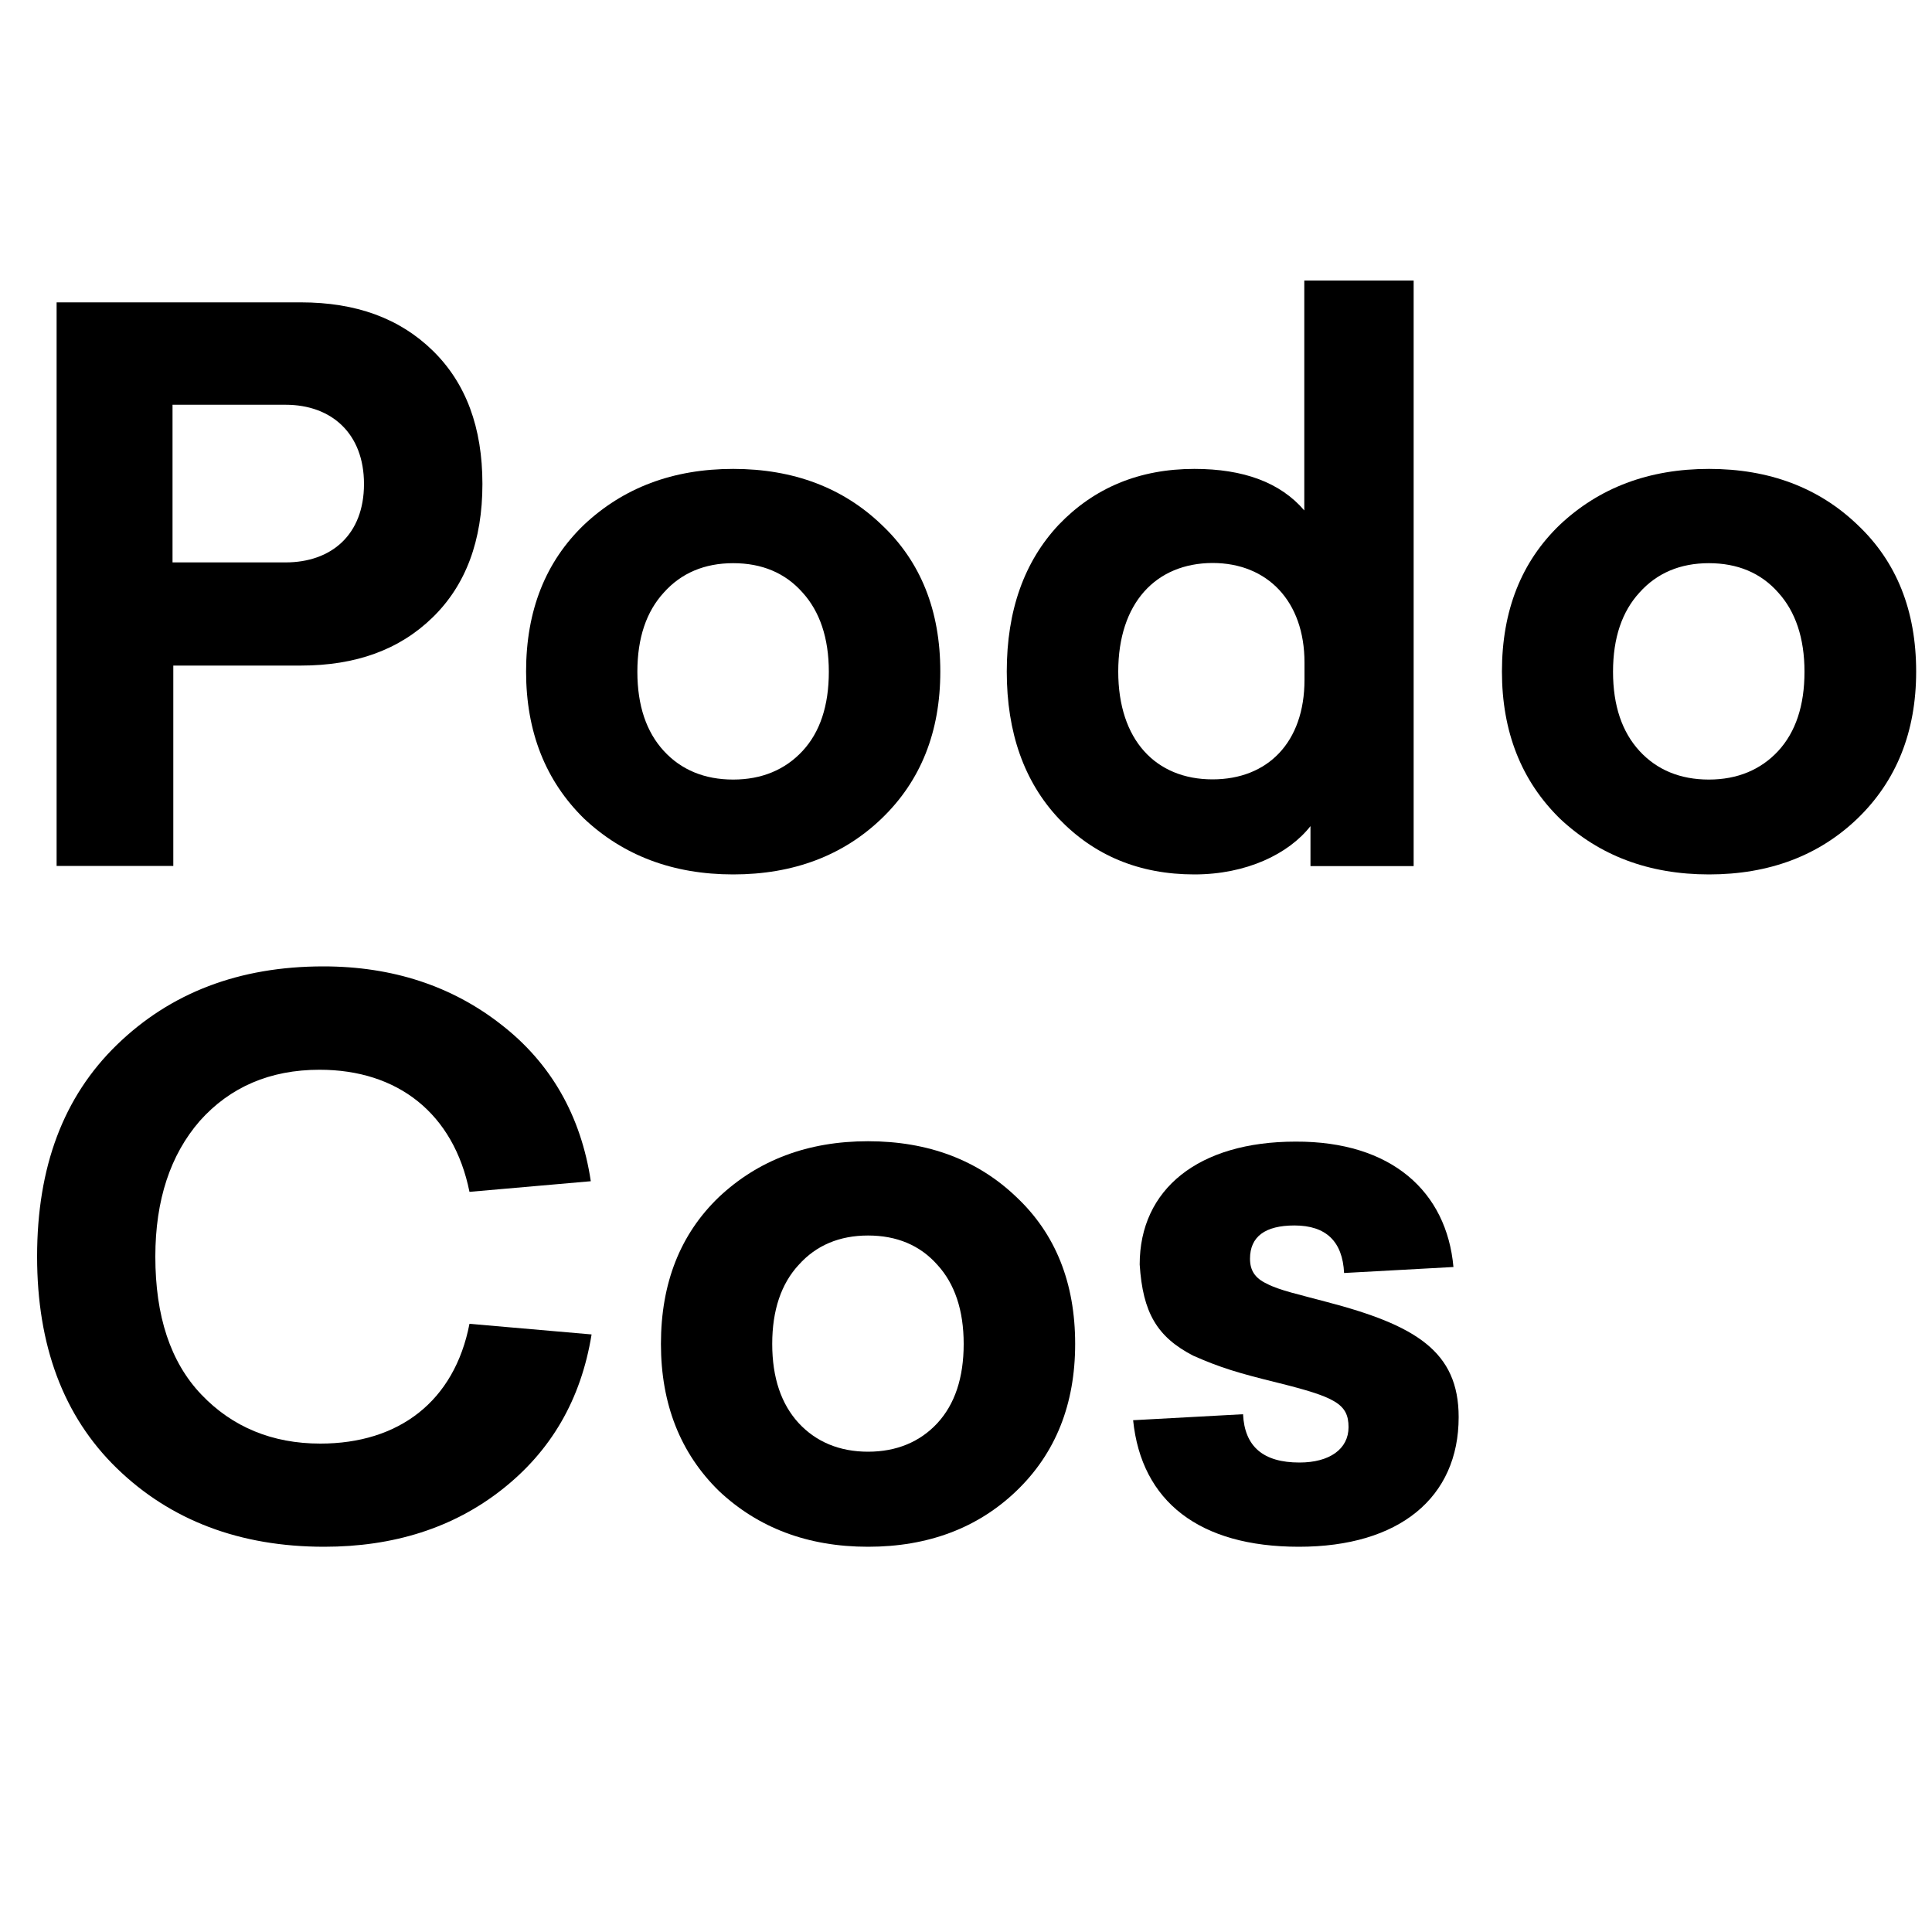
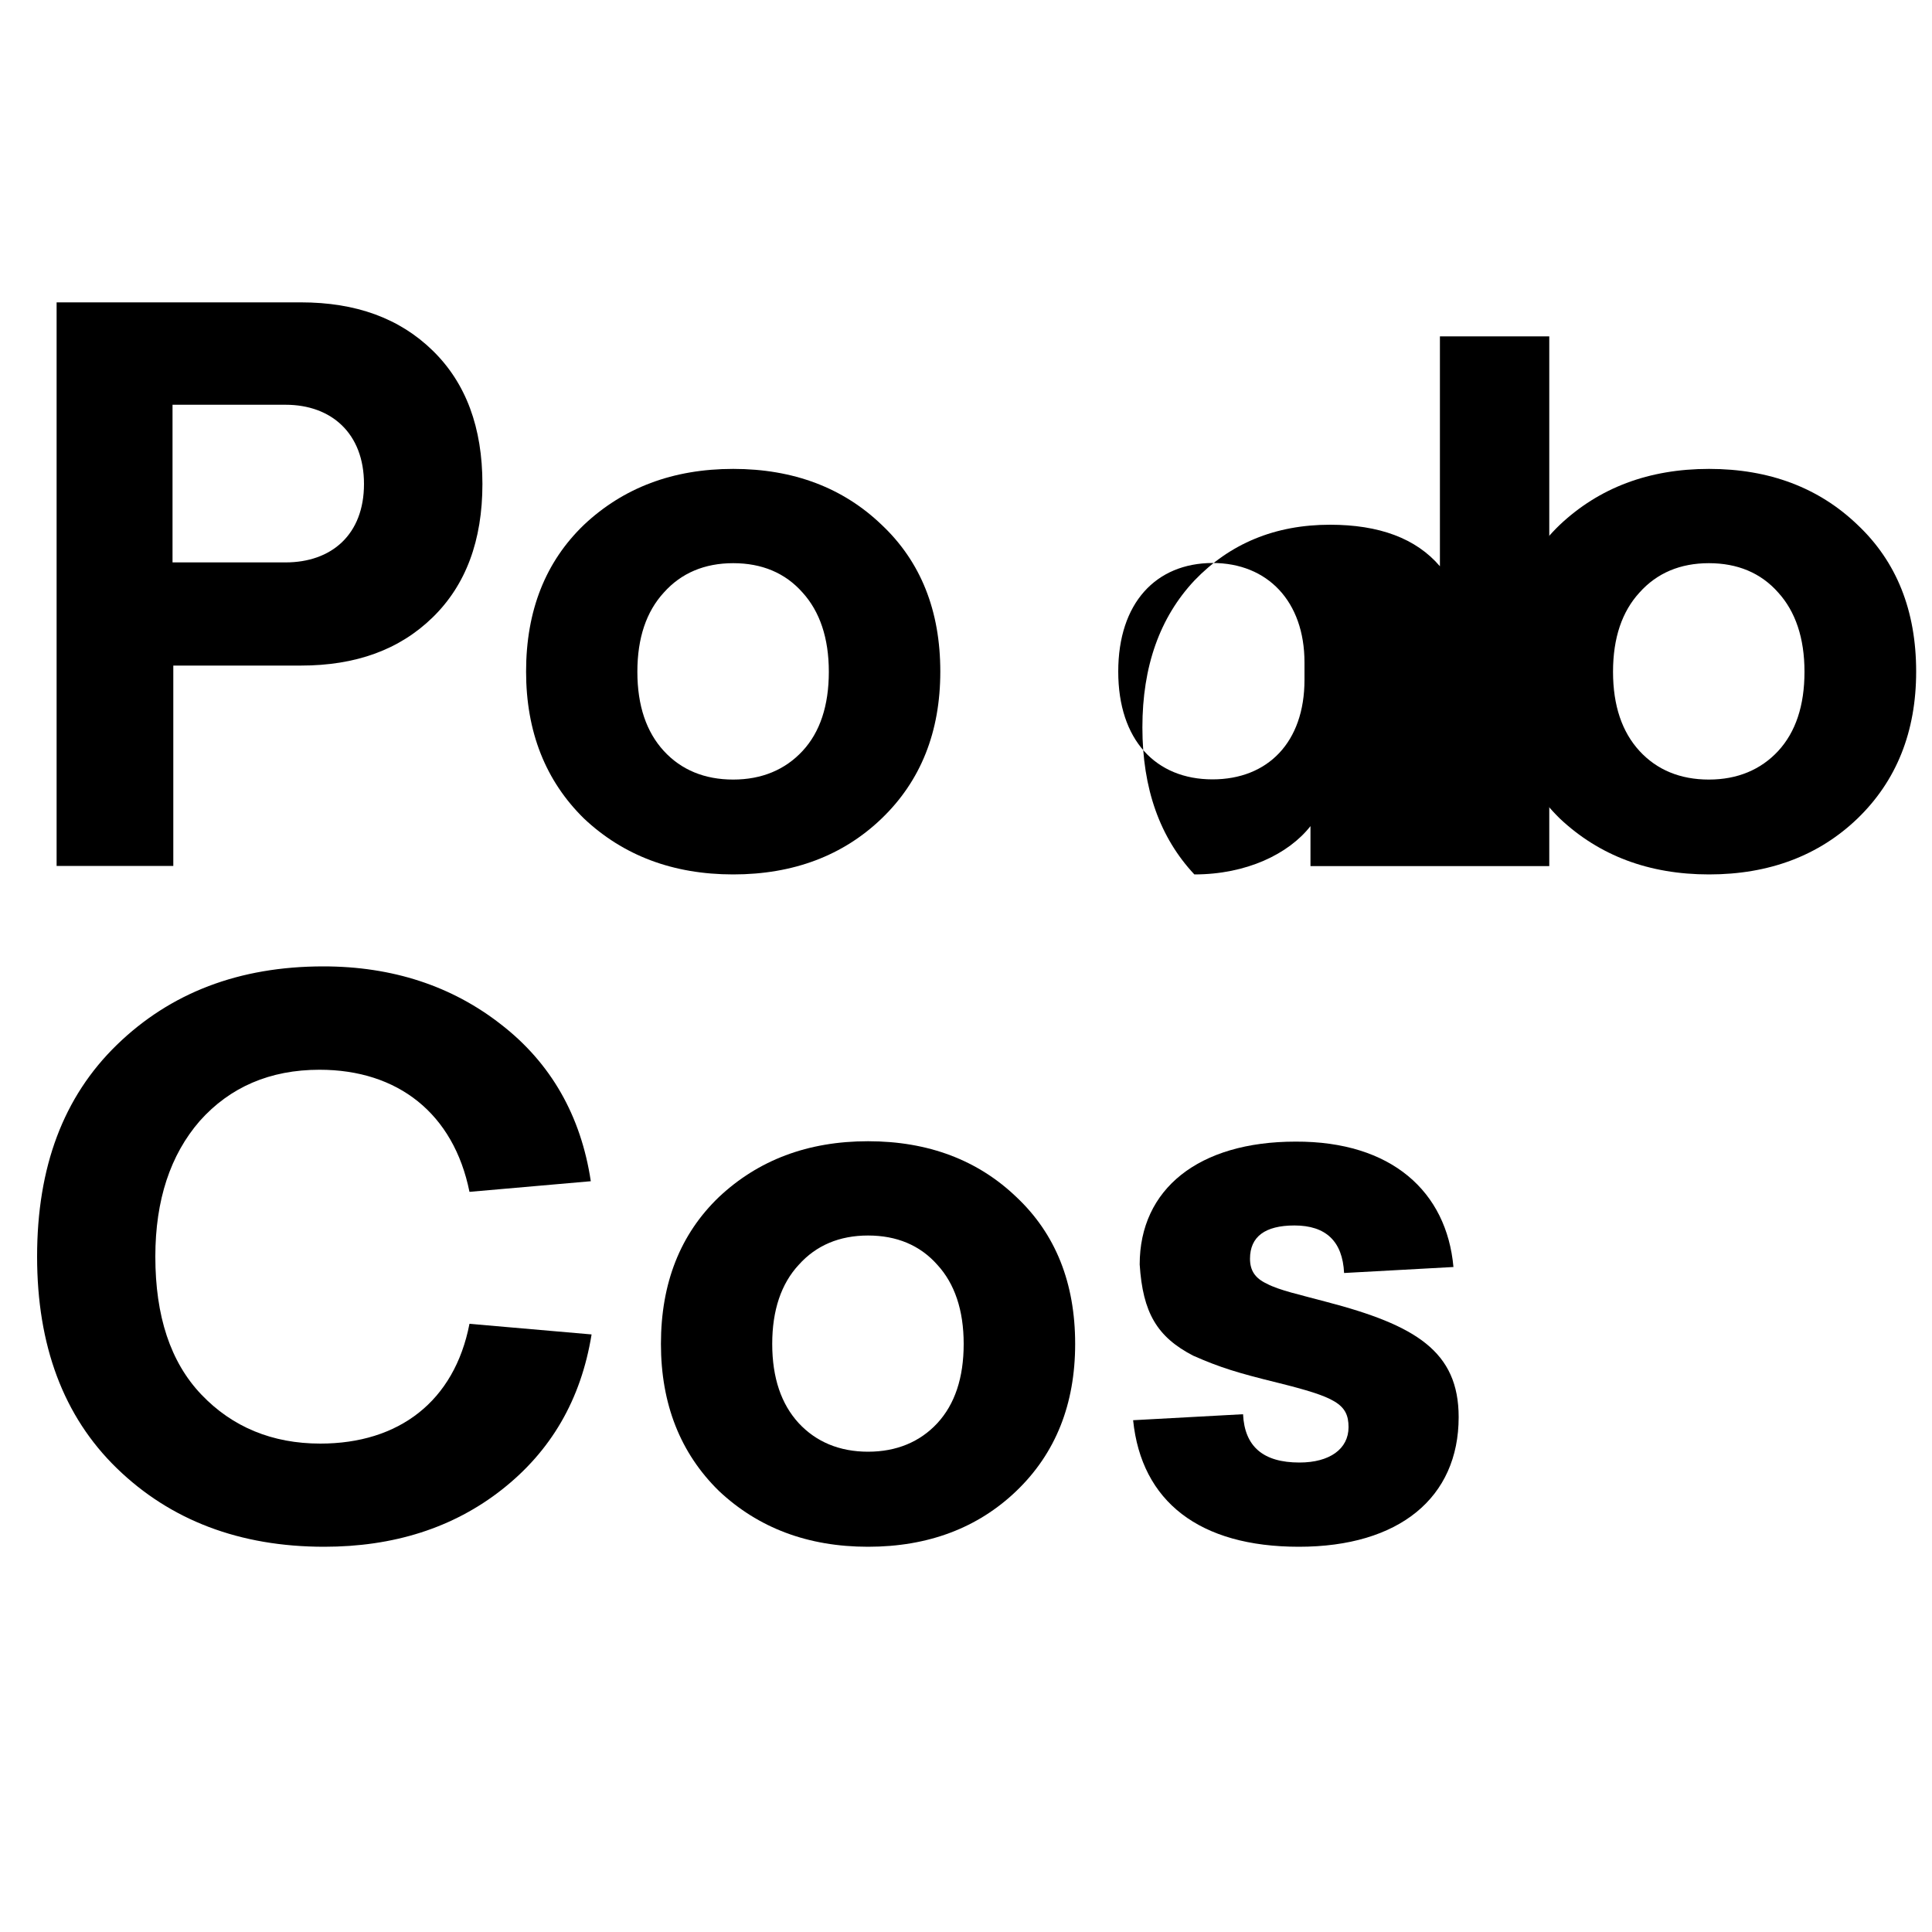
<svg xmlns="http://www.w3.org/2000/svg" version="1.1" id="Layer_1" x="0px" y="0px" viewBox="0 0 100 100" style="enable-background:new 0 0 100 100;" xml:space="preserve">
  <style type="text/css">
	.st0{fill:none;}
</style>
  <g>
-     <rect y="14.52" class="st0" width="484.33" height="387.64" />
    <path d="M2.93,15.65h12.64c2.85,0,5.11,0.82,6.83,2.5c1.72,1.68,2.57,3.98,2.57,6.9c0,2.93-0.86,5.23-2.57,6.9   c-1.72,1.68-3.98,2.5-6.83,2.5H8.97v10.37H2.93V15.65z M8.93,20.96v8.15h5.85c2.38,0,4.06-1.44,4.06-4.06c0-2.61-1.68-4.1-4.06-4.1   H8.93z" />
    <path d="M45.63,42.37c-1.99,1.91-4.56,2.89-7.68,2.89s-5.69-0.98-7.72-2.89c-1.99-1.95-3-4.49-3-7.61c0-3.16,1.01-5.69,3-7.6   c2.03-1.91,4.6-2.89,7.72-2.89s5.69,0.98,7.68,2.89c2.03,1.91,3.04,4.45,3.04,7.6C48.67,37.88,47.66,40.42,45.63,42.37z    M37.95,29.15c-1.48,0-2.69,0.51-3.59,1.52c-0.9,0.98-1.37,2.34-1.37,4.1c0,1.76,0.47,3.12,1.37,4.1c0.9,0.98,2.11,1.48,3.59,1.48   s2.69-0.51,3.59-1.48s1.36-2.34,1.36-4.1c0-1.75-0.47-3.12-1.36-4.1C40.64,29.65,39.43,29.15,37.95,29.15z" />
-     <path d="M73.17,44.83h-5.34v-2.07c-1.13,1.44-3.31,2.5-6.01,2.5c-2.85,0-5.19-0.98-7.02-2.89c-1.79-1.91-2.69-4.45-2.69-7.61   s0.9-5.69,2.69-7.6c1.83-1.91,4.17-2.89,7.02-2.89c2.54,0,4.45,0.7,5.69,2.15v-11.9h5.66V44.83z M57.88,34.76   c0,3.55,1.95,5.58,4.88,5.58c2.85,0,4.76-1.91,4.76-5.15v-0.9c0-3.16-1.91-5.15-4.76-5.15C59.83,29.15,57.88,31.21,57.88,34.76z" />
+     <path d="M73.17,44.83h-5.34v-2.07c-1.13,1.44-3.31,2.5-6.01,2.5c-1.79-1.91-2.69-4.45-2.69-7.61   s0.9-5.69,2.69-7.6c1.83-1.91,4.17-2.89,7.02-2.89c2.54,0,4.45,0.7,5.69,2.15v-11.9h5.66V44.83z M57.88,34.76   c0,3.55,1.95,5.58,4.88,5.58c2.85,0,4.76-1.91,4.76-5.15v-0.9c0-3.16-1.91-5.15-4.76-5.15C59.83,29.15,57.88,31.21,57.88,34.76z" />
    <path d="M96.14,42.37c-1.99,1.91-4.56,2.89-7.68,2.89s-5.69-0.98-7.72-2.89c-1.99-1.95-3-4.49-3-7.61c0-3.16,1.01-5.69,3-7.6   c2.03-1.91,4.6-2.89,7.72-2.89s5.69,0.98,7.68,2.89c2.03,1.91,3.04,4.45,3.04,7.6C99.18,37.88,98.16,40.42,96.14,42.37z    M88.45,29.15c-1.48,0-2.69,0.51-3.59,1.52c-0.9,0.98-1.37,2.34-1.37,4.1c0,1.76,0.47,3.12,1.37,4.1c0.9,0.98,2.11,1.48,3.59,1.48   c1.48,0,2.69-0.51,3.59-1.48c0.9-0.98,1.36-2.34,1.36-4.1c0-1.75-0.47-3.12-1.36-4.1C91.14,29.65,89.93,29.15,88.45,29.15z" />
    <path d="M25.94,53.03c2.57,1.99,4.13,4.72,4.64,8.11l-6.28,0.55c-0.82-4.06-3.71-6.32-7.76-6.32c-2.57,0-4.64,0.9-6.2,2.65   c-1.52,1.75-2.3,4.09-2.3,7.02c0,3.08,0.78,5.46,2.38,7.14c1.6,1.68,3.67,2.54,6.16,2.54c4.06,0,6.94-2.18,7.72-6.2l6.32,0.55   c-0.55,3.39-2.11,6.04-4.64,8.03s-5.62,2.96-9.2,2.96c-4.37,0-7.96-1.37-10.73-4.06c-2.77-2.69-4.13-6.36-4.13-10.96   c0-4.64,1.36-8.27,4.13-10.96c2.77-2.69,6.32-4.06,10.69-4.06C20.32,50.02,23.4,51.04,25.94,53.03z" />
    <path d="M52.61,77.17c-1.99,1.91-4.56,2.89-7.68,2.89s-5.69-0.98-7.72-2.89c-1.99-1.95-3-4.49-3-7.61c0-3.16,1.01-5.69,3-7.6   c2.03-1.91,4.6-2.89,7.72-2.89s5.69,0.98,7.68,2.89c2.03,1.91,3.04,4.45,3.04,7.6C55.65,72.68,54.64,75.22,52.61,77.17z    M44.93,63.95c-1.48,0-2.69,0.51-3.59,1.52c-0.9,0.97-1.37,2.34-1.37,4.09c0,1.76,0.47,3.12,1.37,4.1c0.9,0.97,2.11,1.48,3.59,1.48   s2.69-0.51,3.59-1.48c0.9-0.98,1.36-2.34,1.36-4.1c0-1.75-0.47-3.12-1.36-4.09C47.62,64.45,46.41,63.95,44.93,63.95z" />
    <path d="M75.23,65.58l-5.66,0.31c-0.08-1.64-0.94-2.46-2.57-2.46c-1.52,0-2.3,0.58-2.3,1.72c0,0.62,0.27,1.01,0.86,1.29   c0.66,0.35,1.75,0.58,3.08,0.94c4.64,1.21,6.86,2.57,6.86,5.97c0,4.17-3.08,6.71-8.27,6.71c-5.15,0-8.15-2.34-8.58-6.55l5.69-0.31   c0.08,1.68,1.05,2.5,2.92,2.5c1.56,0,2.54-0.7,2.54-1.83c0-1.21-0.7-1.56-3.67-2.3c-2.07-0.51-2.96-0.78-4.37-1.4   c-1.87-0.97-2.61-2.22-2.77-4.72c0-3.9,3.04-6.36,8.07-6.36C72.03,59.07,74.88,61.68,75.23,65.58z" />
  </g>
  <g>
</g>
  <g>
</g>
  <g>
</g>
  <g>
</g>
  <g>
</g>
  <g>
</g>
</svg>